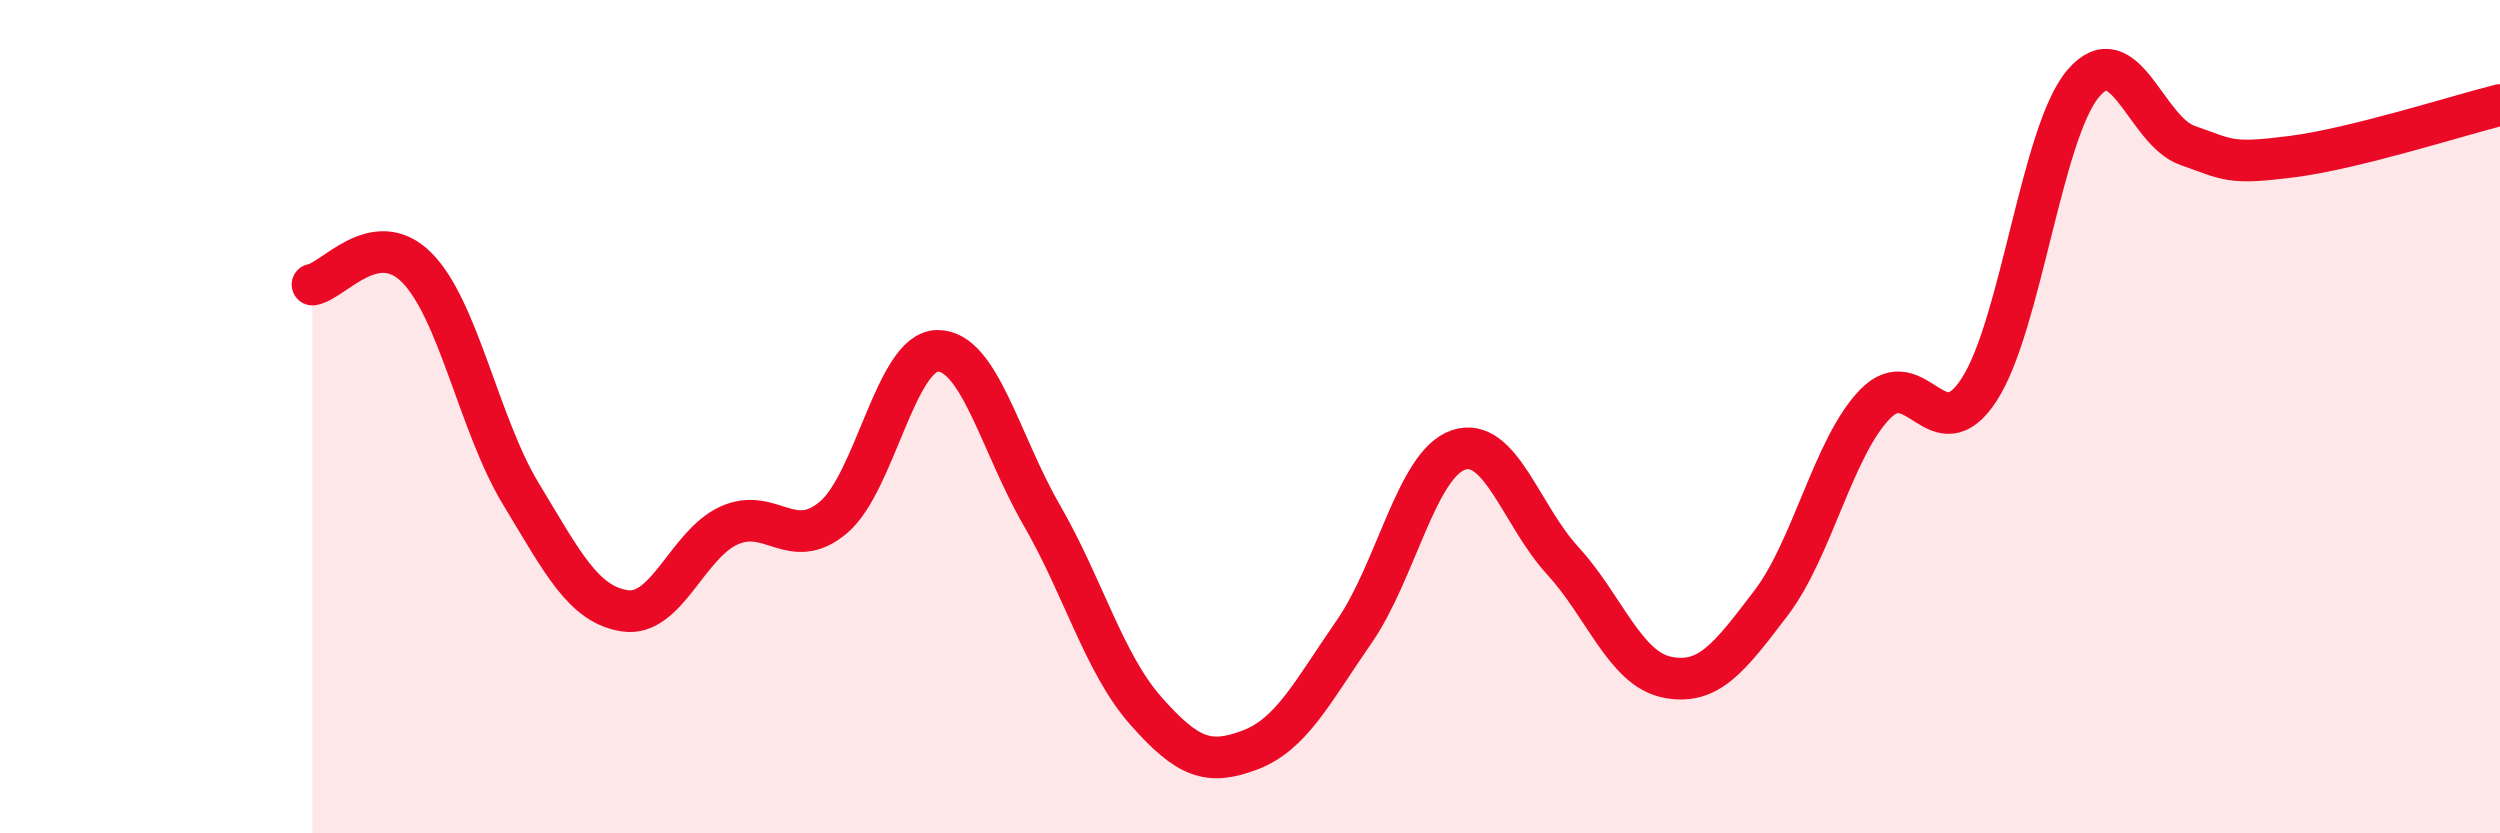
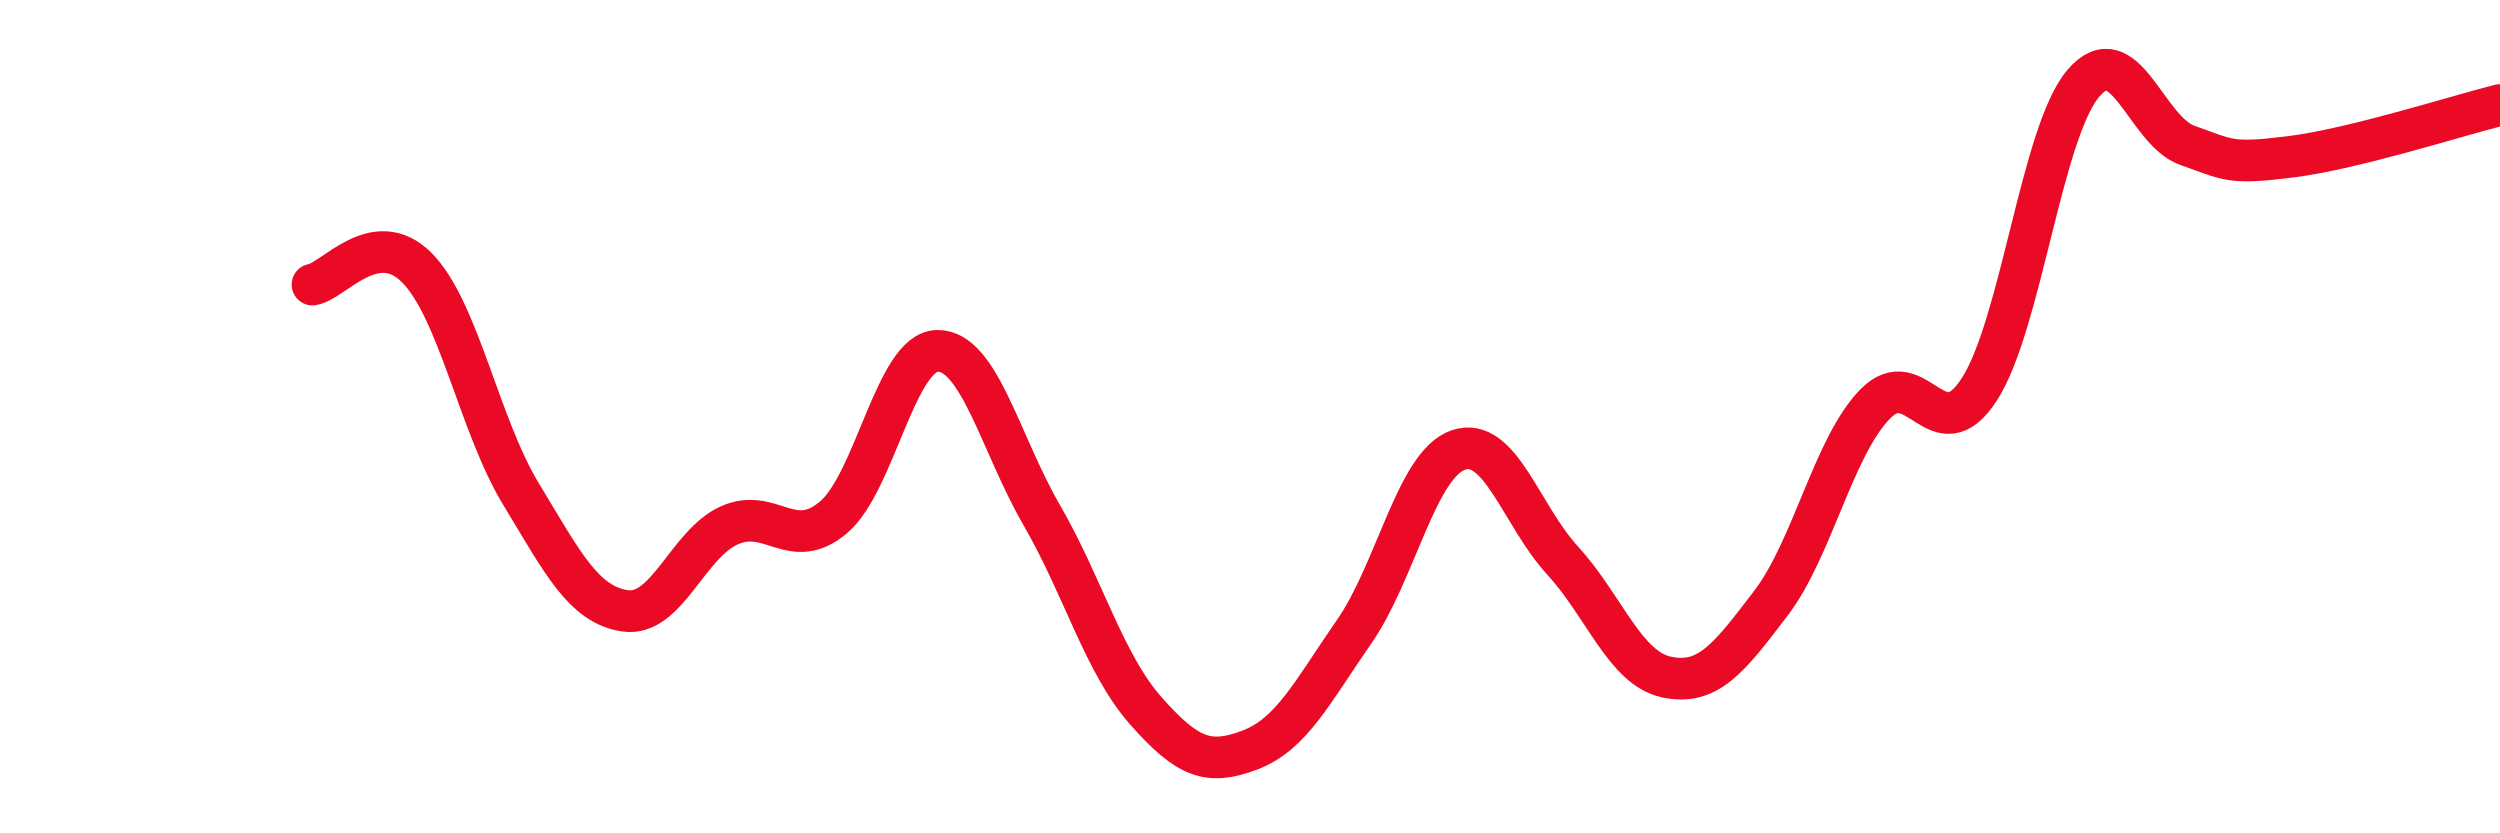
<svg xmlns="http://www.w3.org/2000/svg" width="60" height="20" viewBox="0 0 60 20">
-   <path d="M 7.5,6.83 C 8,6.75 9,5.42 10,6.42 C 11,7.42 11.5,10.2 12.5,11.85 C 13.5,13.5 14,14.51 15,14.66 C 16,14.81 16.5,13.06 17.5,12.61 C 18.5,12.16 19,13.26 20,12.42 C 21,11.58 21.5,8.43 22.5,8.42 C 23.5,8.41 24,10.63 25,12.36 C 26,14.09 26.5,15.93 27.5,17.06 C 28.5,18.19 29,18.38 30,18 C 31,17.62 31.5,16.6 32.5,15.16 C 33.5,13.72 34,11.14 35,10.8 C 36,10.46 36.5,12.36 37.5,13.45 C 38.5,14.54 39,16.04 40,16.25 C 41,16.46 41.5,15.79 42.5,14.48 C 43.5,13.17 44,10.73 45,9.7 C 46,8.67 46.5,10.89 47.5,9.35 C 48.5,7.81 49,3.17 50,2 C 51,0.83 51.5,3.14 52.5,3.49 C 53.5,3.84 53.5,3.95 55,3.76 C 56.5,3.57 59,2.77 60,2.52L60 20L7.5 20Z" fill="#EB0A25" opacity="0.1" stroke-linecap="round" stroke-linejoin="round" />
  <path d="M 7.5,6.83 C 8,6.75 9,5.42 10,6.42 C 11,7.42 11.5,10.2 12.5,11.85 C 13.5,13.5 14,14.51 15,14.66 C 16,14.81 16.5,13.06 17.5,12.61 C 18.5,12.16 19,13.26 20,12.42 C 21,11.58 21.5,8.43 22.5,8.42 C 23.5,8.41 24,10.63 25,12.36 C 26,14.09 26.5,15.93 27.5,17.06 C 28.5,18.19 29,18.38 30,18 C 31,17.62 31.5,16.6 32.5,15.16 C 33.5,13.72 34,11.14 35,10.8 C 36,10.46 36.5,12.36 37.5,13.45 C 38.5,14.54 39,16.04 40,16.25 C 41,16.46 41.5,15.79 42.5,14.48 C 43.5,13.17 44,10.73 45,9.7 C 46,8.67 46.5,10.89 47.5,9.35 C 48.5,7.81 49,3.17 50,2 C 51,0.83 51.5,3.14 52.5,3.49 C 53.5,3.84 53.5,3.95 55,3.76 C 56.5,3.57 59,2.77 60,2.52" stroke="#EB0A25" stroke-width="1" fill="none" stroke-linecap="round" stroke-linejoin="round" />
</svg>